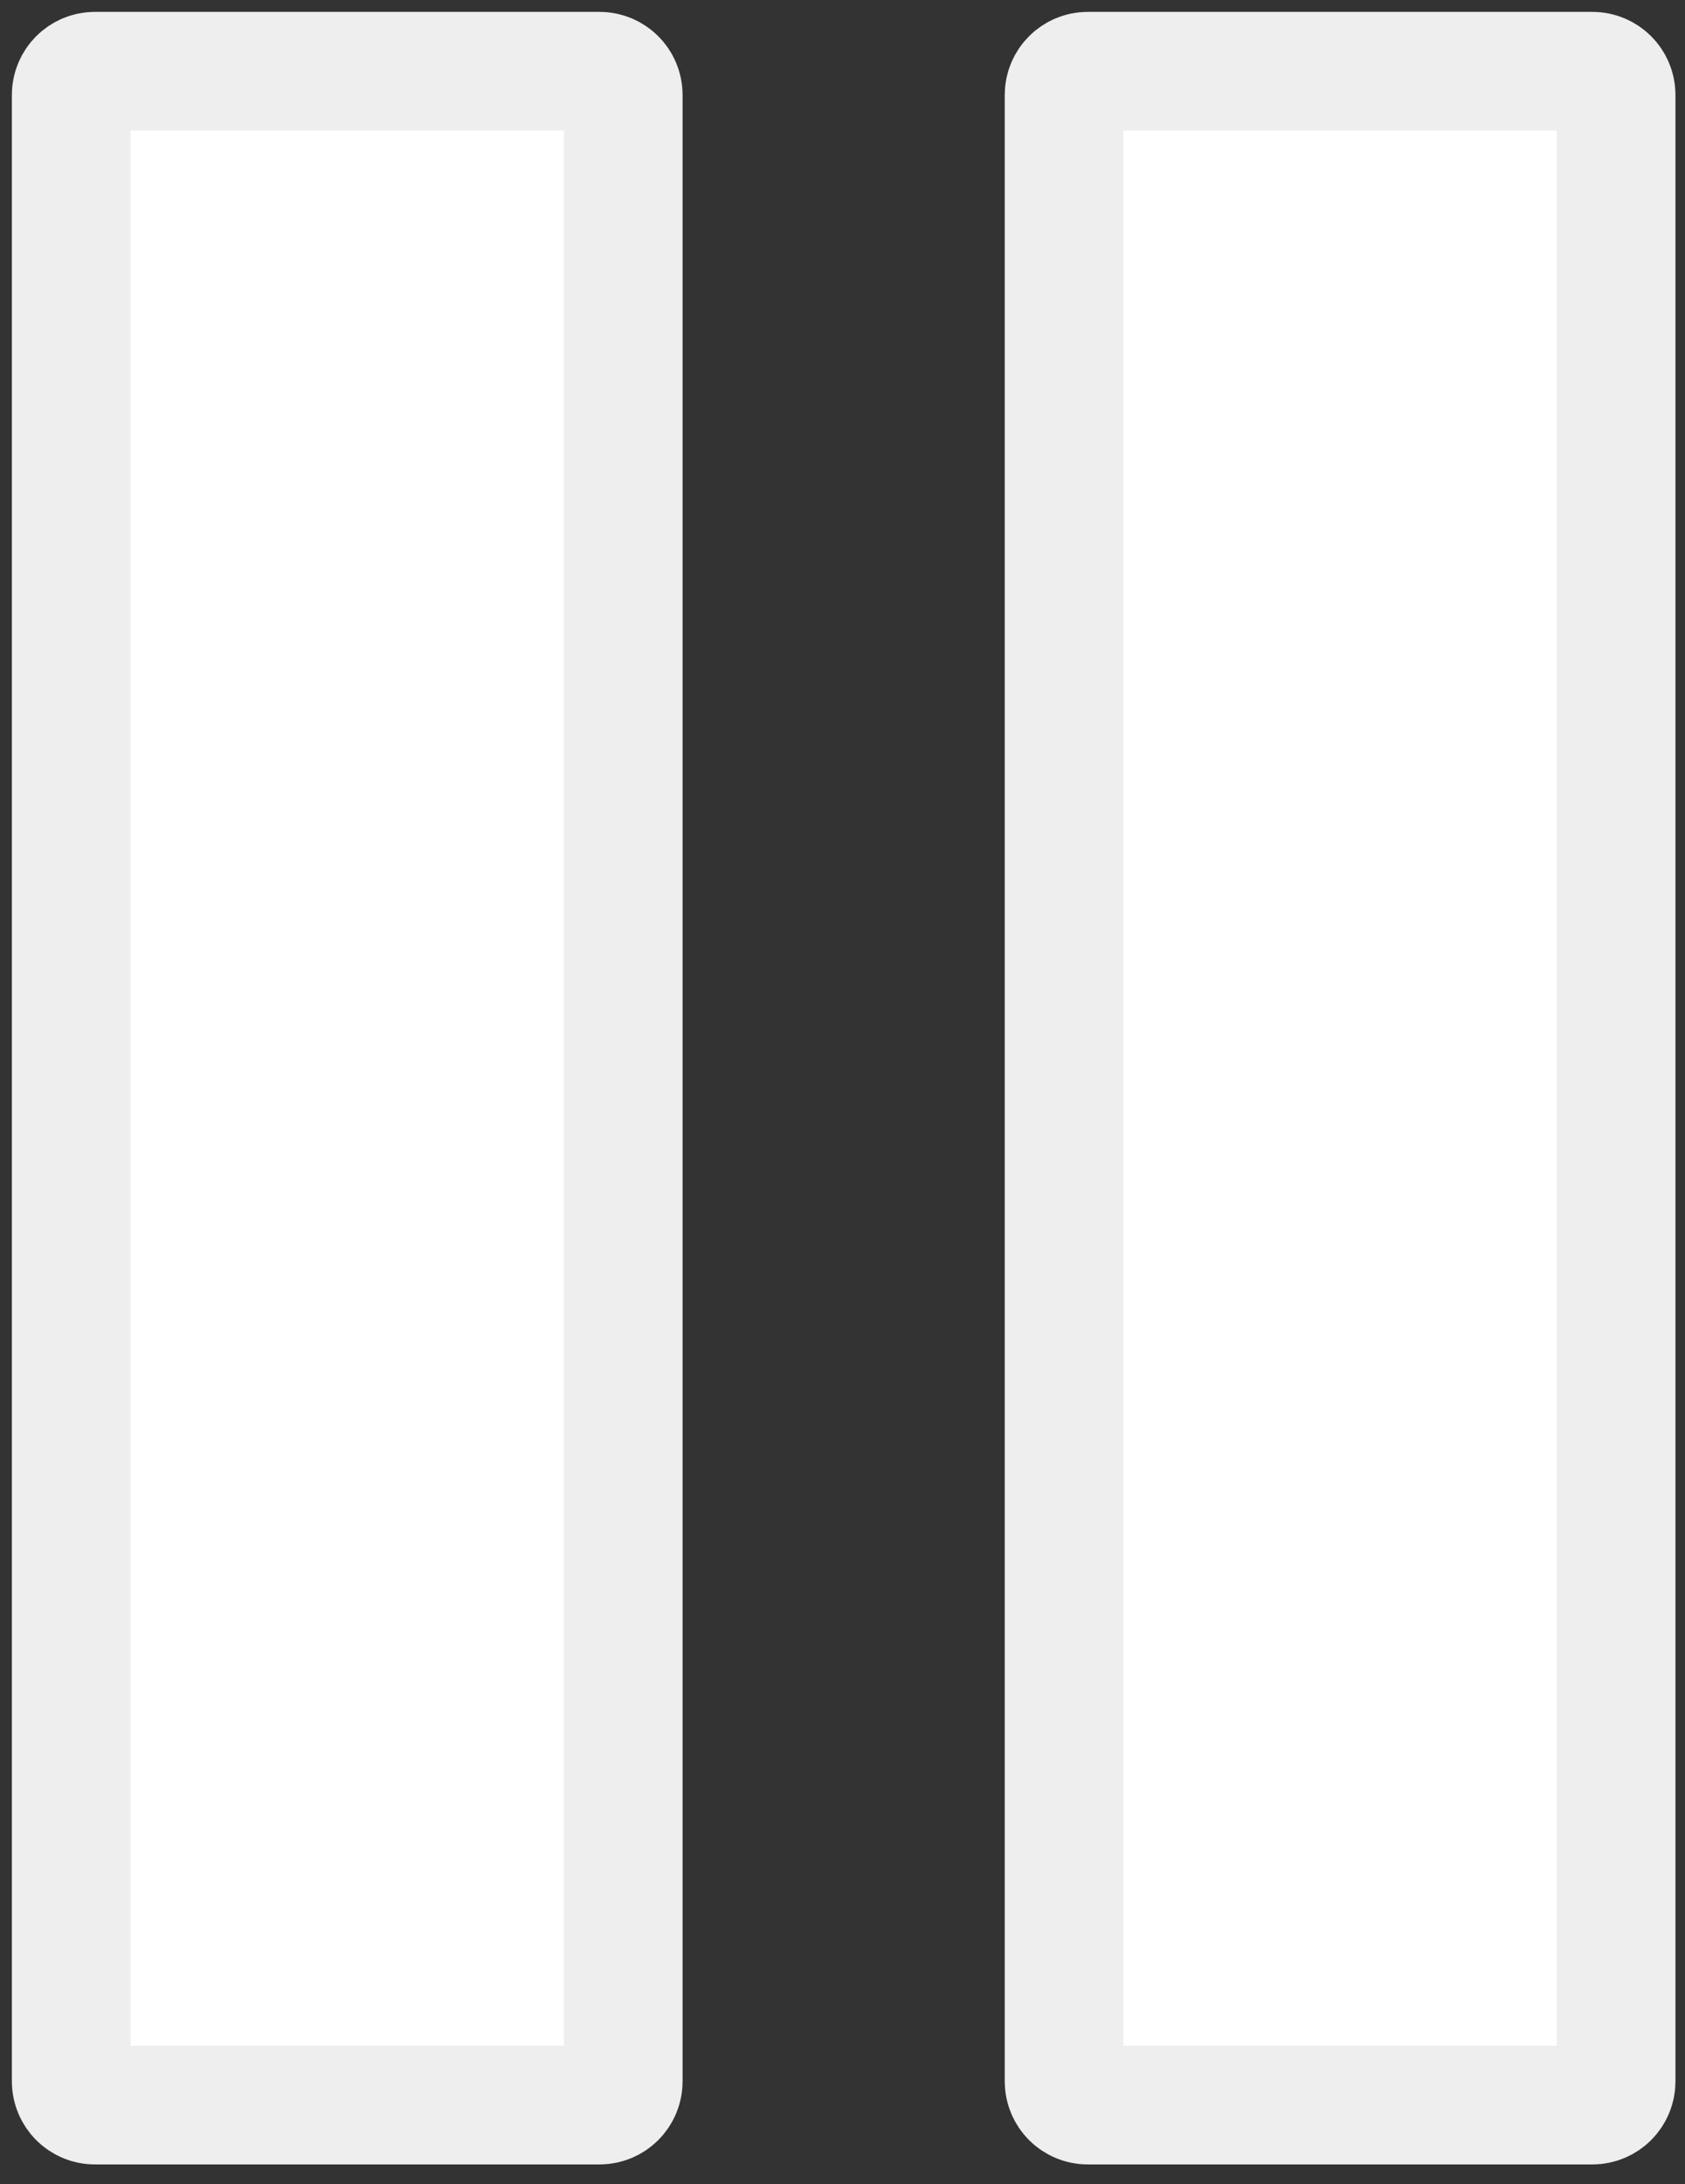
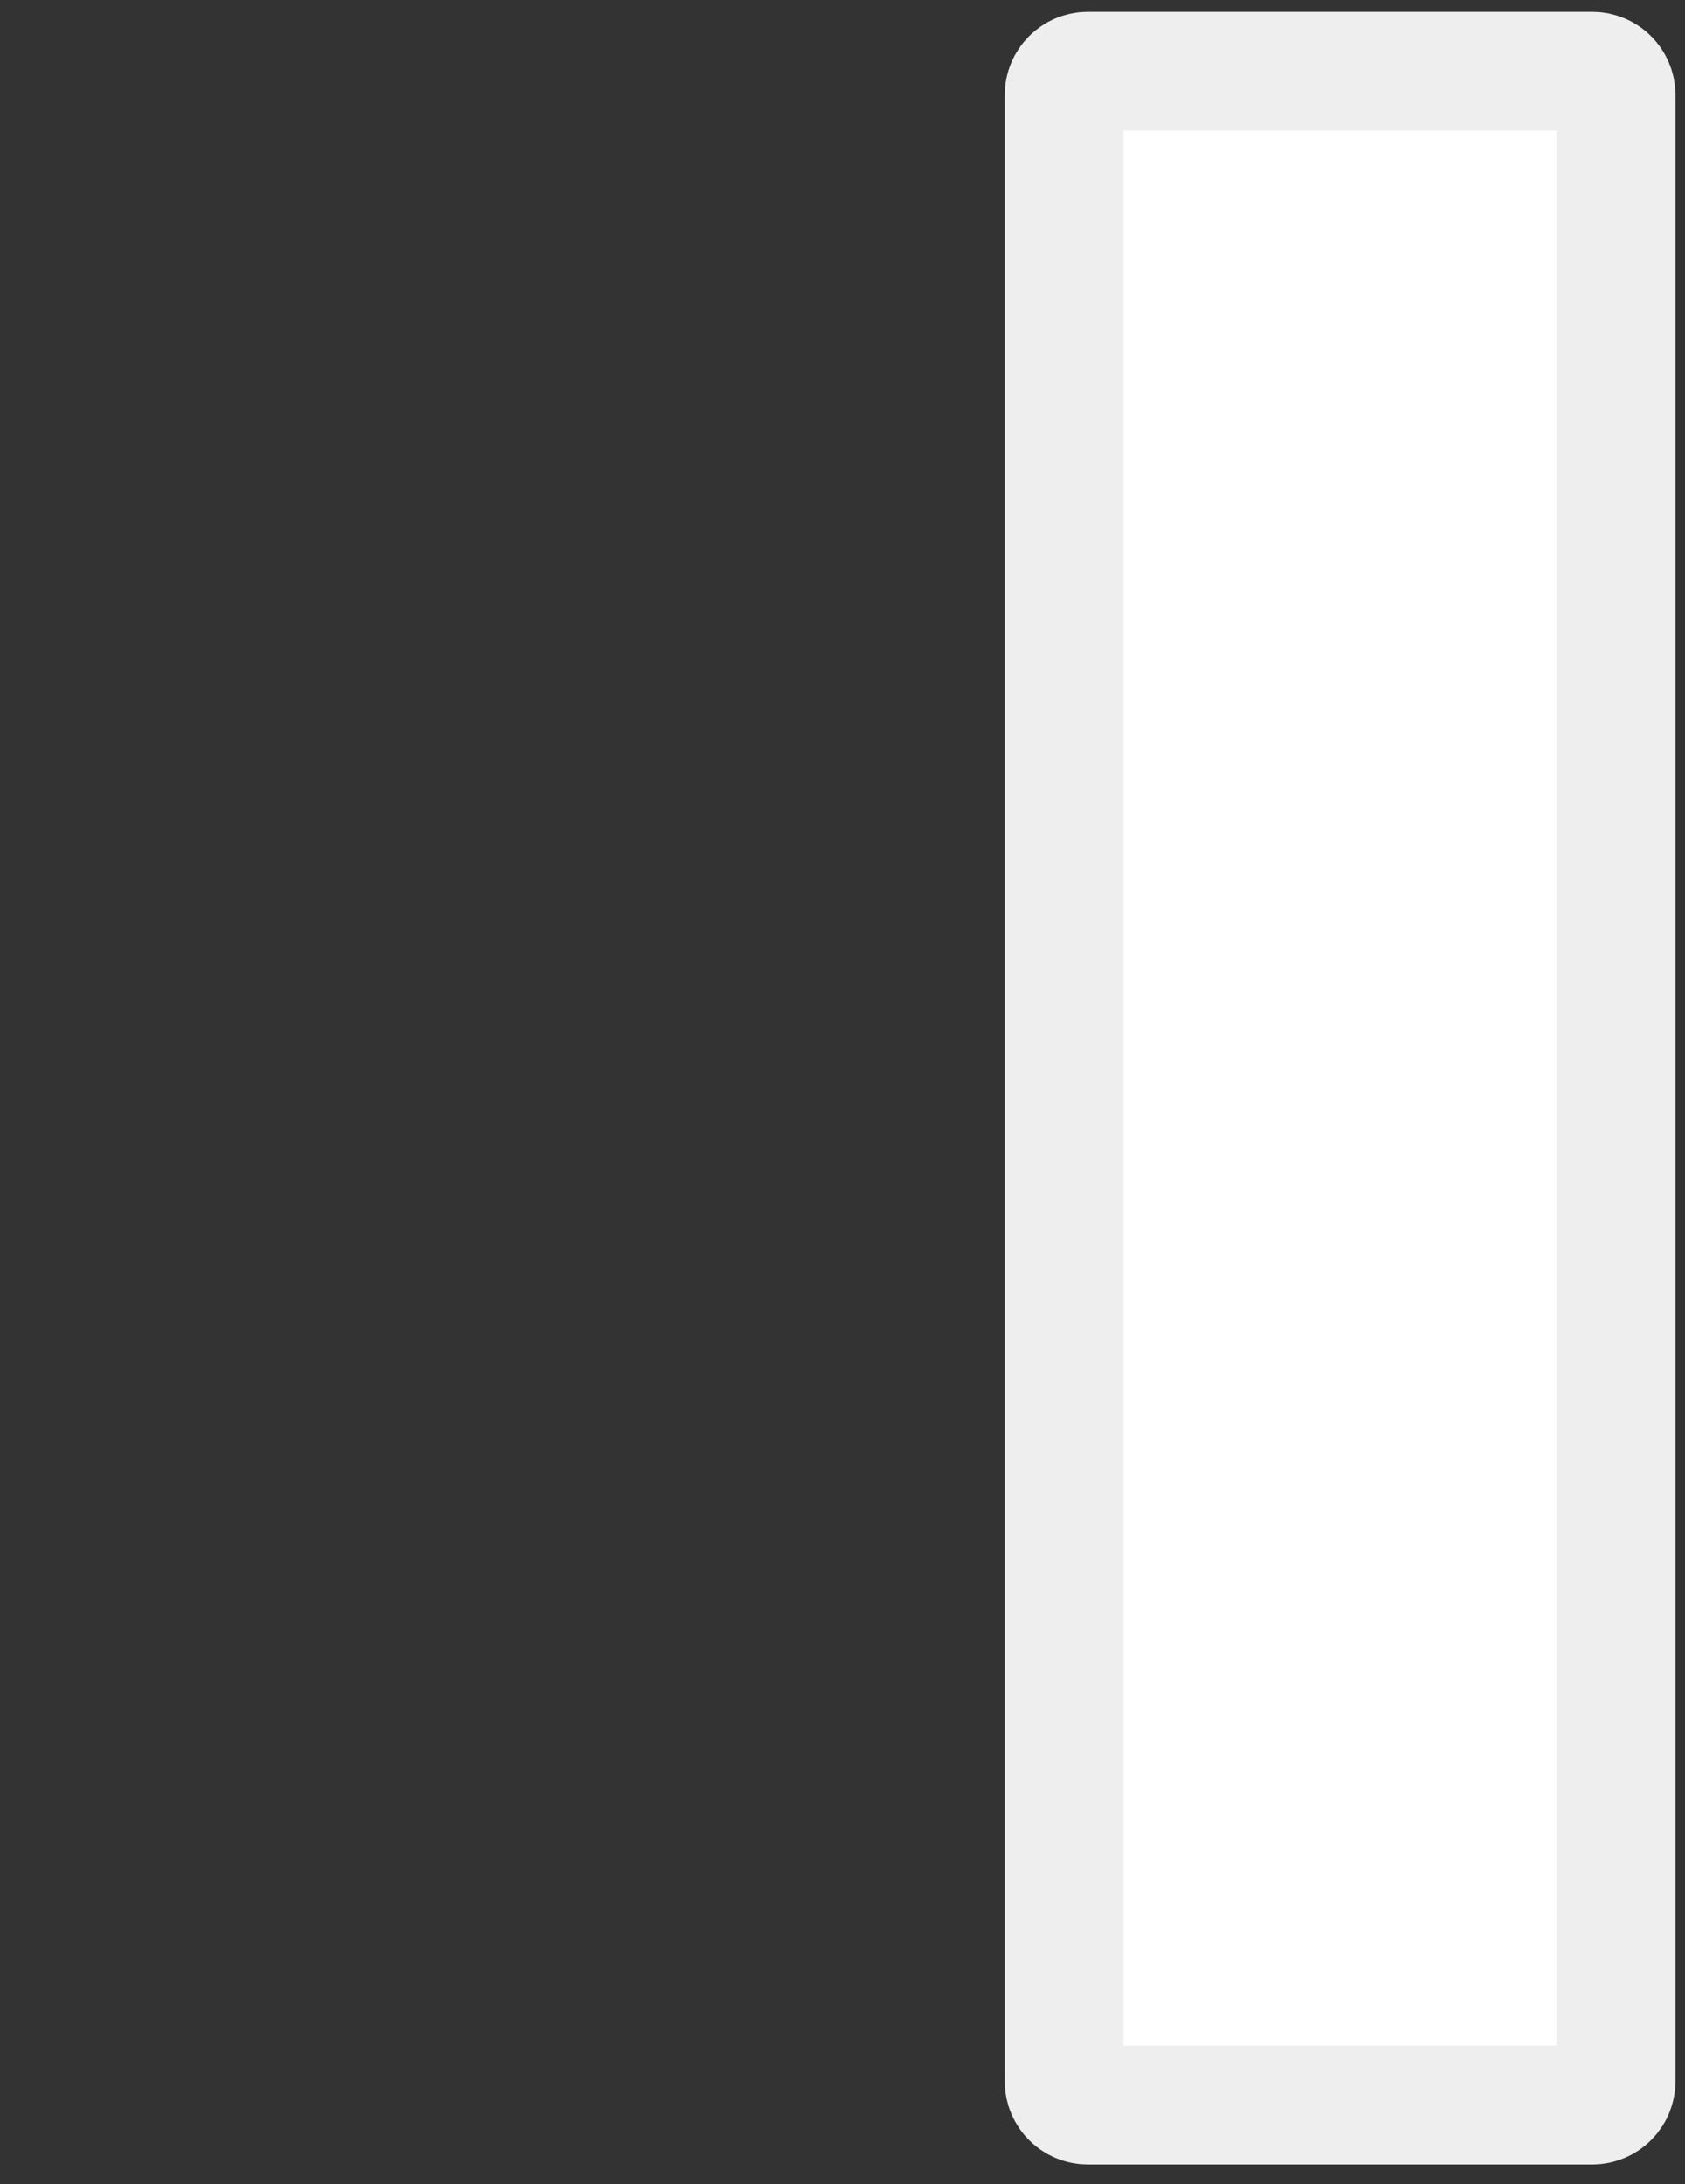
<svg xmlns="http://www.w3.org/2000/svg" width="71" height="92" viewBox="0 0 71 92" fill="none">
  <rect x="0" y="0" width="71" height="92" fill="#333333" stroke="none" />
-   <path d="M4 88.664C3.448 88.664 3 88.216 3 87.664V4C3 3.448 3.448 3 4 3H25.262C25.814 3 26.262 3.448 26.262 4V87.664C26.262 88.216 25.814 88.664 25.262 88.664H4Z" fill="white" />
  <path d="M45.836 88.664C45.284 88.664 44.836 88.216 44.836 87.664V4C44.836 3.448 45.284 3 45.836 3H67.098C67.65 3 68.098 3.448 68.098 4V87.664C68.098 88.216 67.65 88.664 67.098 88.664H45.836Z" fill="white" />
-   <path d="M4 88.664C3.448 88.664 3 88.216 3 87.664V4C3 3.448 3.448 3 4 3H25.262C25.814 3 26.262 3.448 26.262 4V87.664C26.262 88.216 25.814 88.664 25.262 88.664H4Z" stroke="#EEEEEE" stroke-width="5" />
  <path d="M45.836 88.664C45.284 88.664 44.836 88.216 44.836 87.664V4C44.836 3.448 45.284 3 45.836 3H67.098C67.65 3 68.098 3.448 68.098 4V87.664C68.098 88.216 67.65 88.664 67.098 88.664H45.836Z" stroke="#EEEEEE" stroke-width="5" />
</svg>